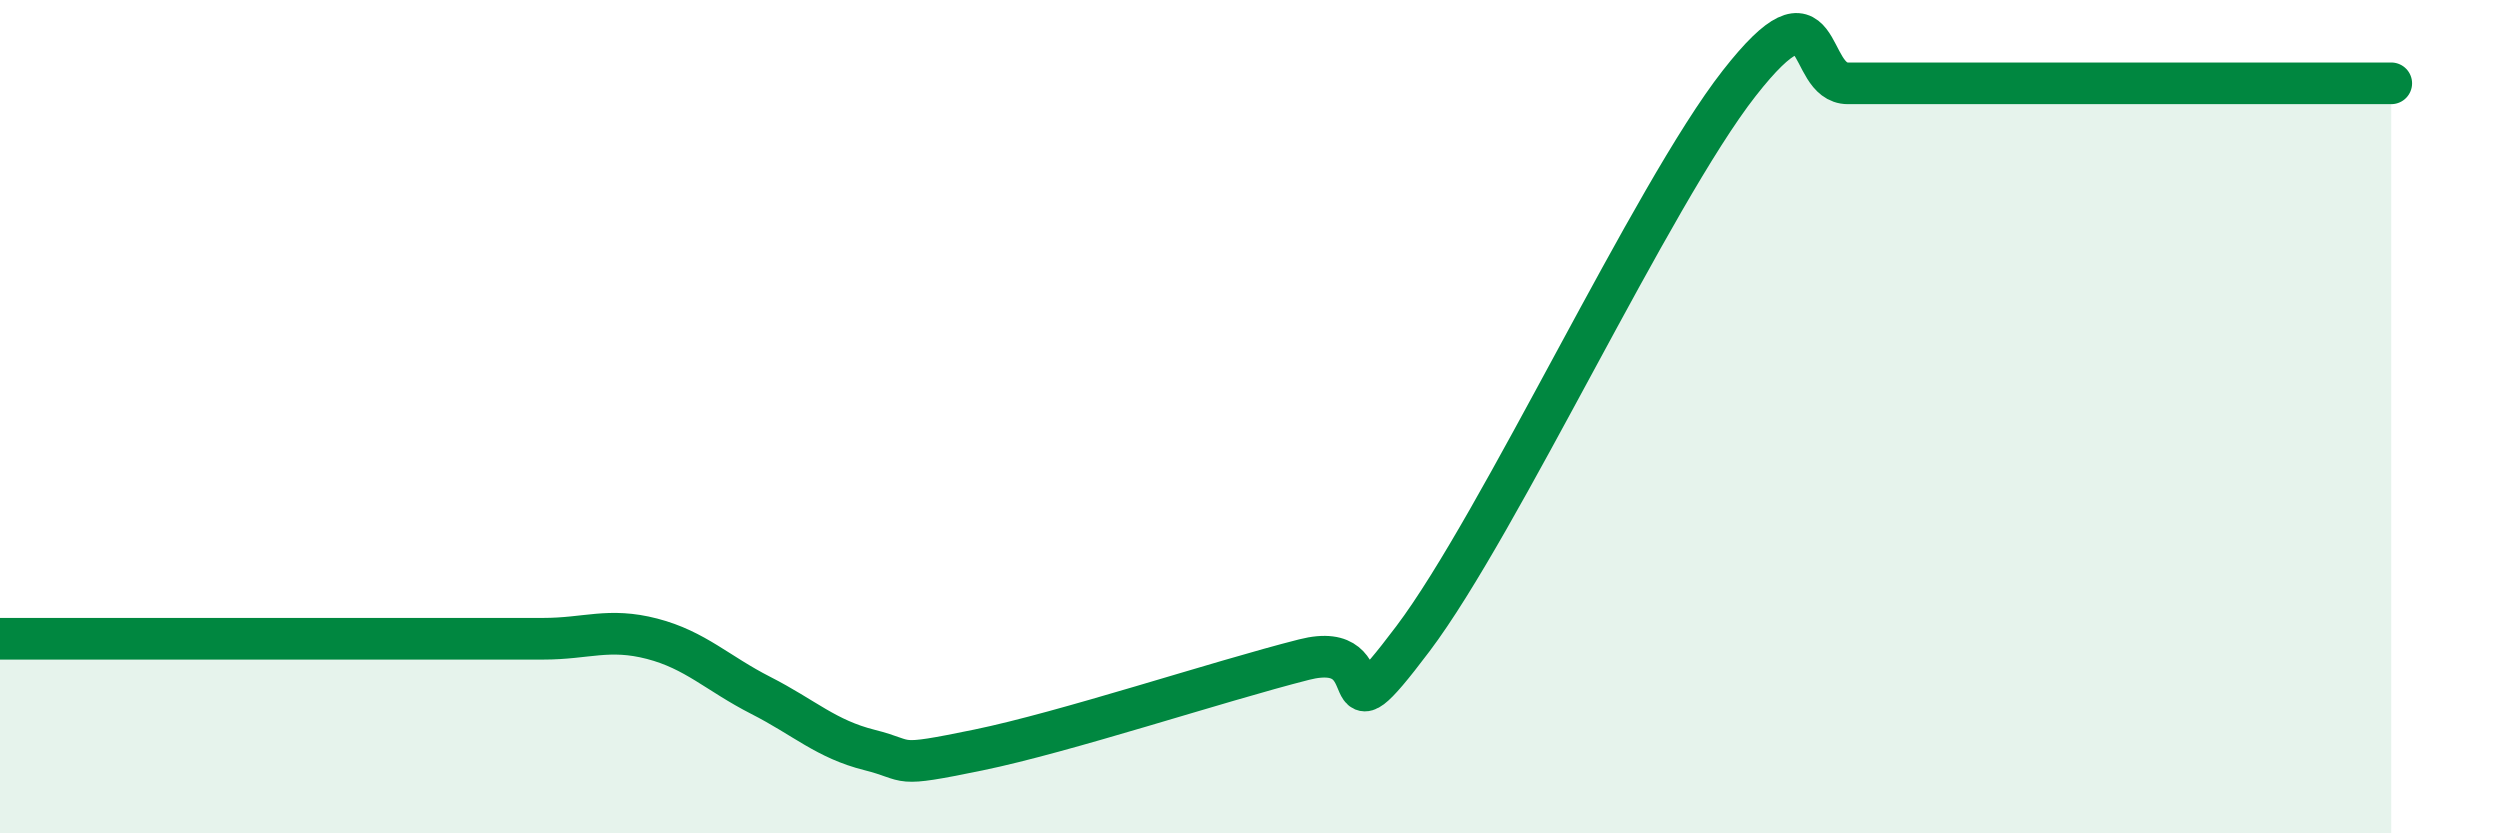
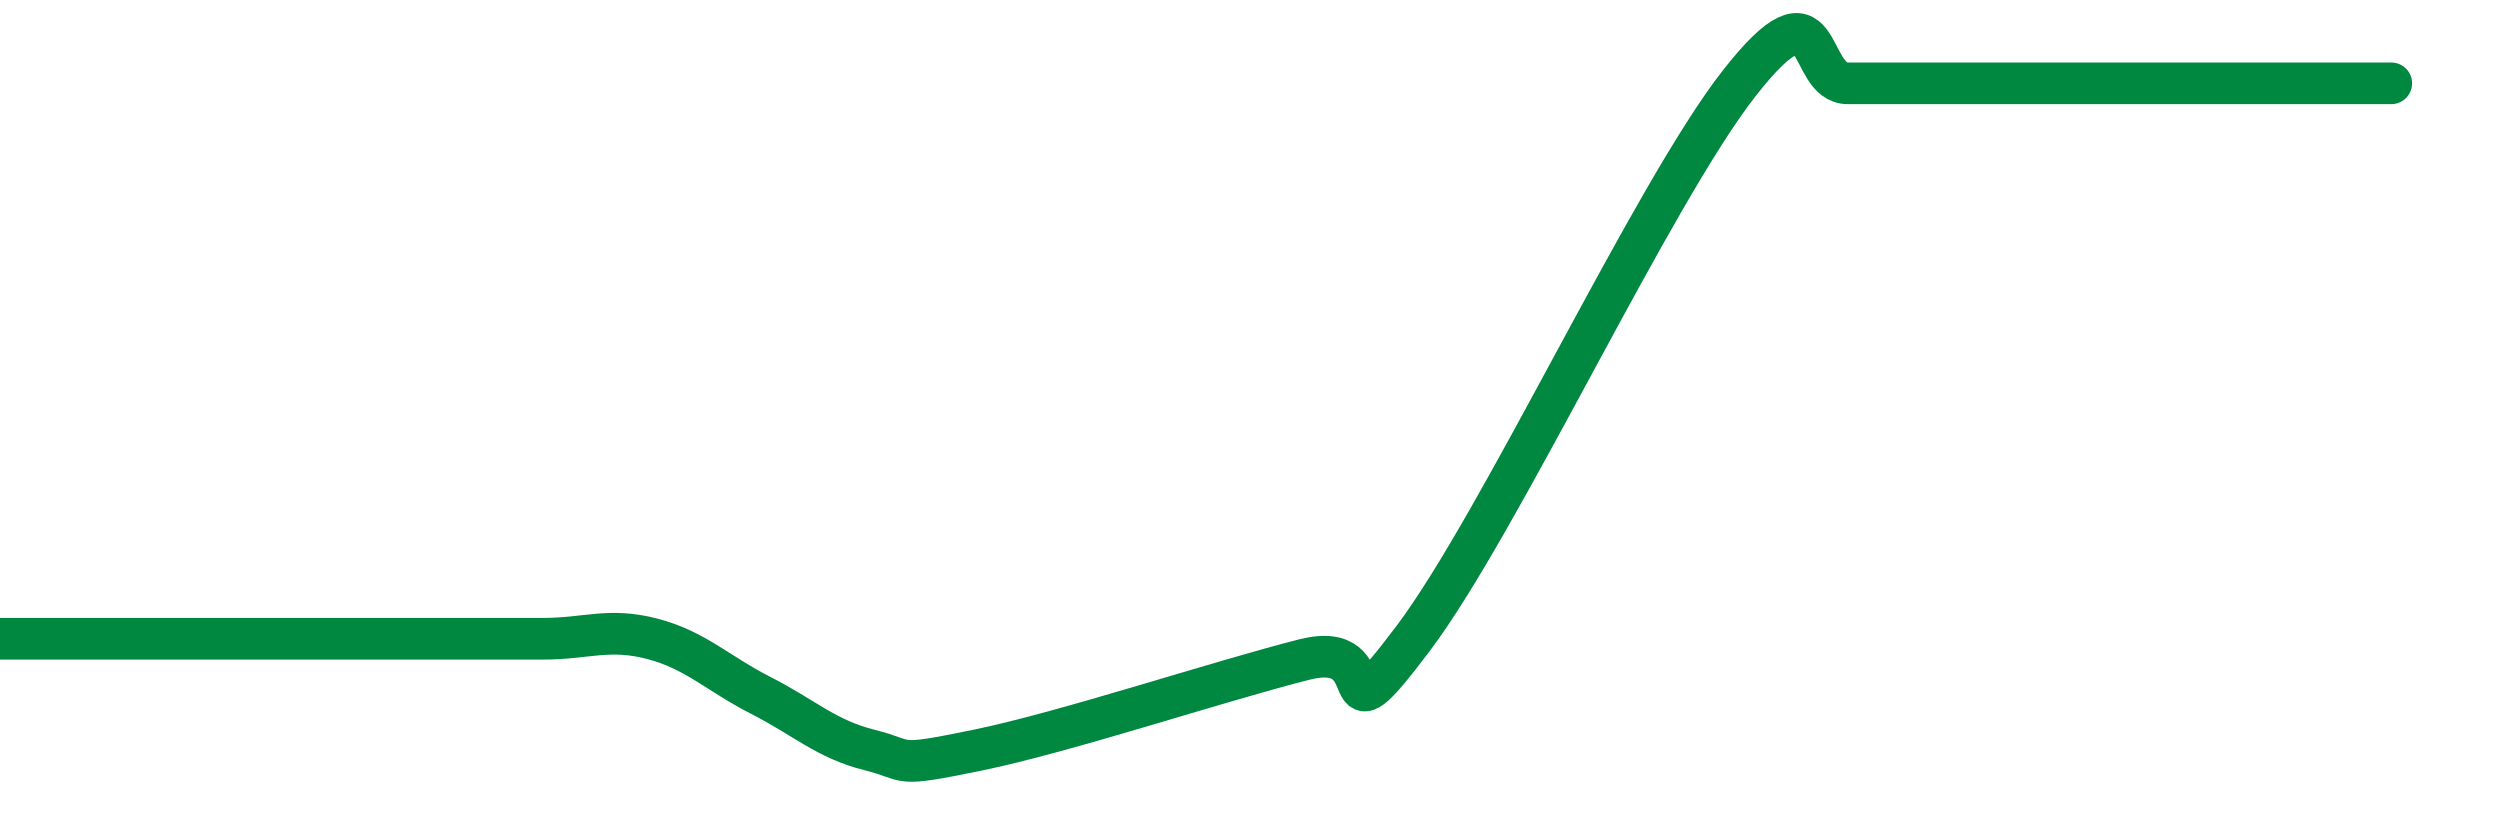
<svg xmlns="http://www.w3.org/2000/svg" width="60" height="20" viewBox="0 0 60 20">
-   <path d="M 0,15.33 C 0.52,15.33 1.57,15.33 2.61,15.33 C 3.65,15.33 4.18,15.33 5.22,15.33 C 6.26,15.33 6.79,15.33 7.83,15.33 C 8.87,15.33 9.39,15.33 10.43,15.33 C 11.47,15.33 12,15.33 13.04,15.33 C 14.08,15.33 14.61,15.06 15.65,15.33 C 16.69,15.6 17.22,16.16 18.26,16.69 C 19.3,17.22 19.83,17.74 20.87,18 C 21.91,18.26 21.39,18.43 23.48,18 C 25.57,17.57 29.21,16.36 31.3,15.83 C 33.39,15.3 31.82,18.1 33.91,15.33 C 36,12.56 39.65,4.67 41.74,2 C 43.83,-0.67 43.31,2 44.35,2 C 45.39,2 45.92,2 46.96,2 C 48,2 48.53,2 49.57,2 C 50.61,2 51.13,2 52.17,2 C 53.21,2 53.74,2 54.78,2 C 55.82,2 56.87,2 57.39,2L57.39 20L0 20Z" fill="#008740" opacity="0.1" stroke-linecap="round" stroke-linejoin="round" />
  <path d="M 0,15.33 C 0.52,15.33 1.57,15.33 2.61,15.33 C 3.65,15.33 4.18,15.33 5.22,15.33 C 6.26,15.33 6.79,15.33 7.83,15.33 C 8.87,15.33 9.39,15.33 10.43,15.33 C 11.47,15.33 12,15.33 13.04,15.33 C 14.08,15.33 14.61,15.06 15.65,15.33 C 16.69,15.6 17.22,16.16 18.26,16.69 C 19.3,17.22 19.83,17.74 20.87,18 C 21.91,18.26 21.39,18.43 23.48,18 C 25.57,17.57 29.21,16.36 31.3,15.83 C 33.39,15.3 31.82,18.1 33.91,15.33 C 36,12.56 39.65,4.67 41.74,2 C 43.83,-0.67 43.31,2 44.35,2 C 45.39,2 45.92,2 46.96,2 C 48,2 48.53,2 49.57,2 C 50.61,2 51.13,2 52.17,2 C 53.21,2 53.74,2 54.78,2 C 55.82,2 56.87,2 57.39,2" stroke="#008740" stroke-width="1" fill="none" stroke-linecap="round" stroke-linejoin="round" />
</svg>